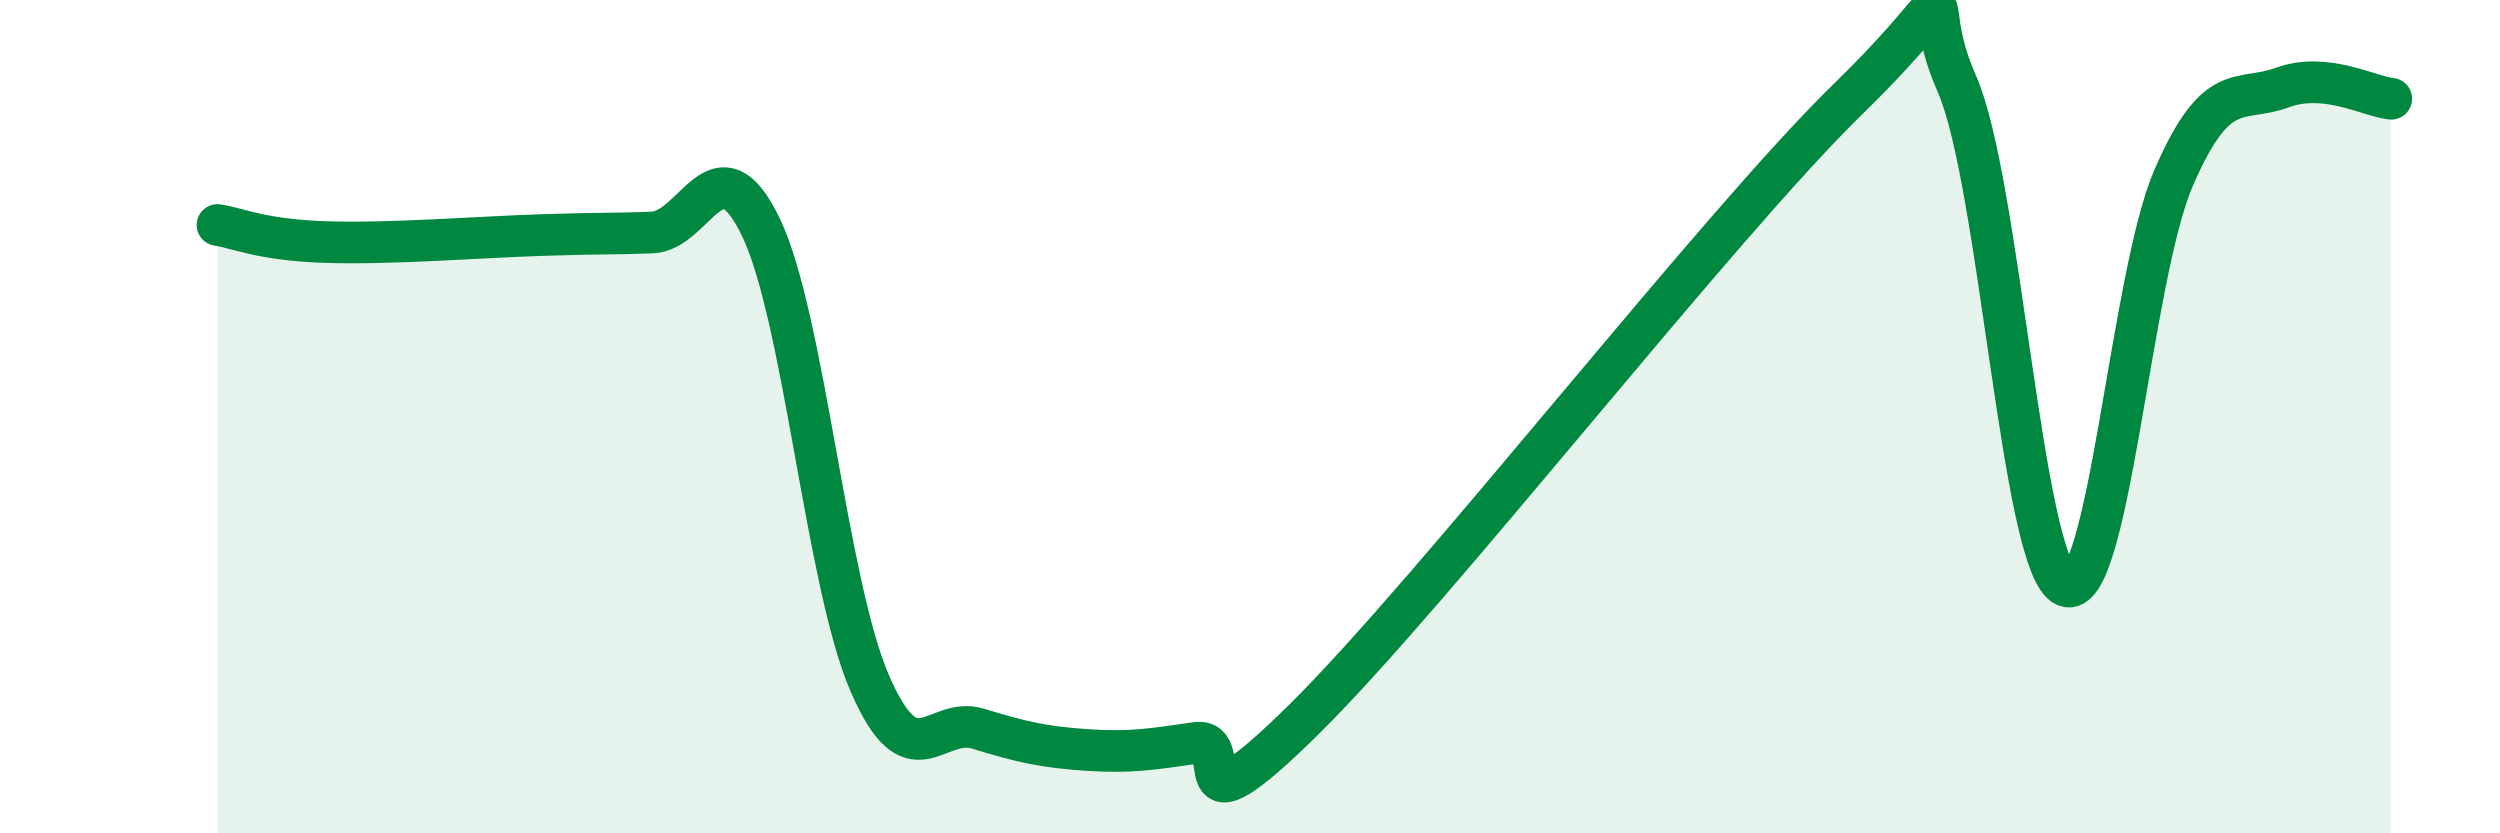
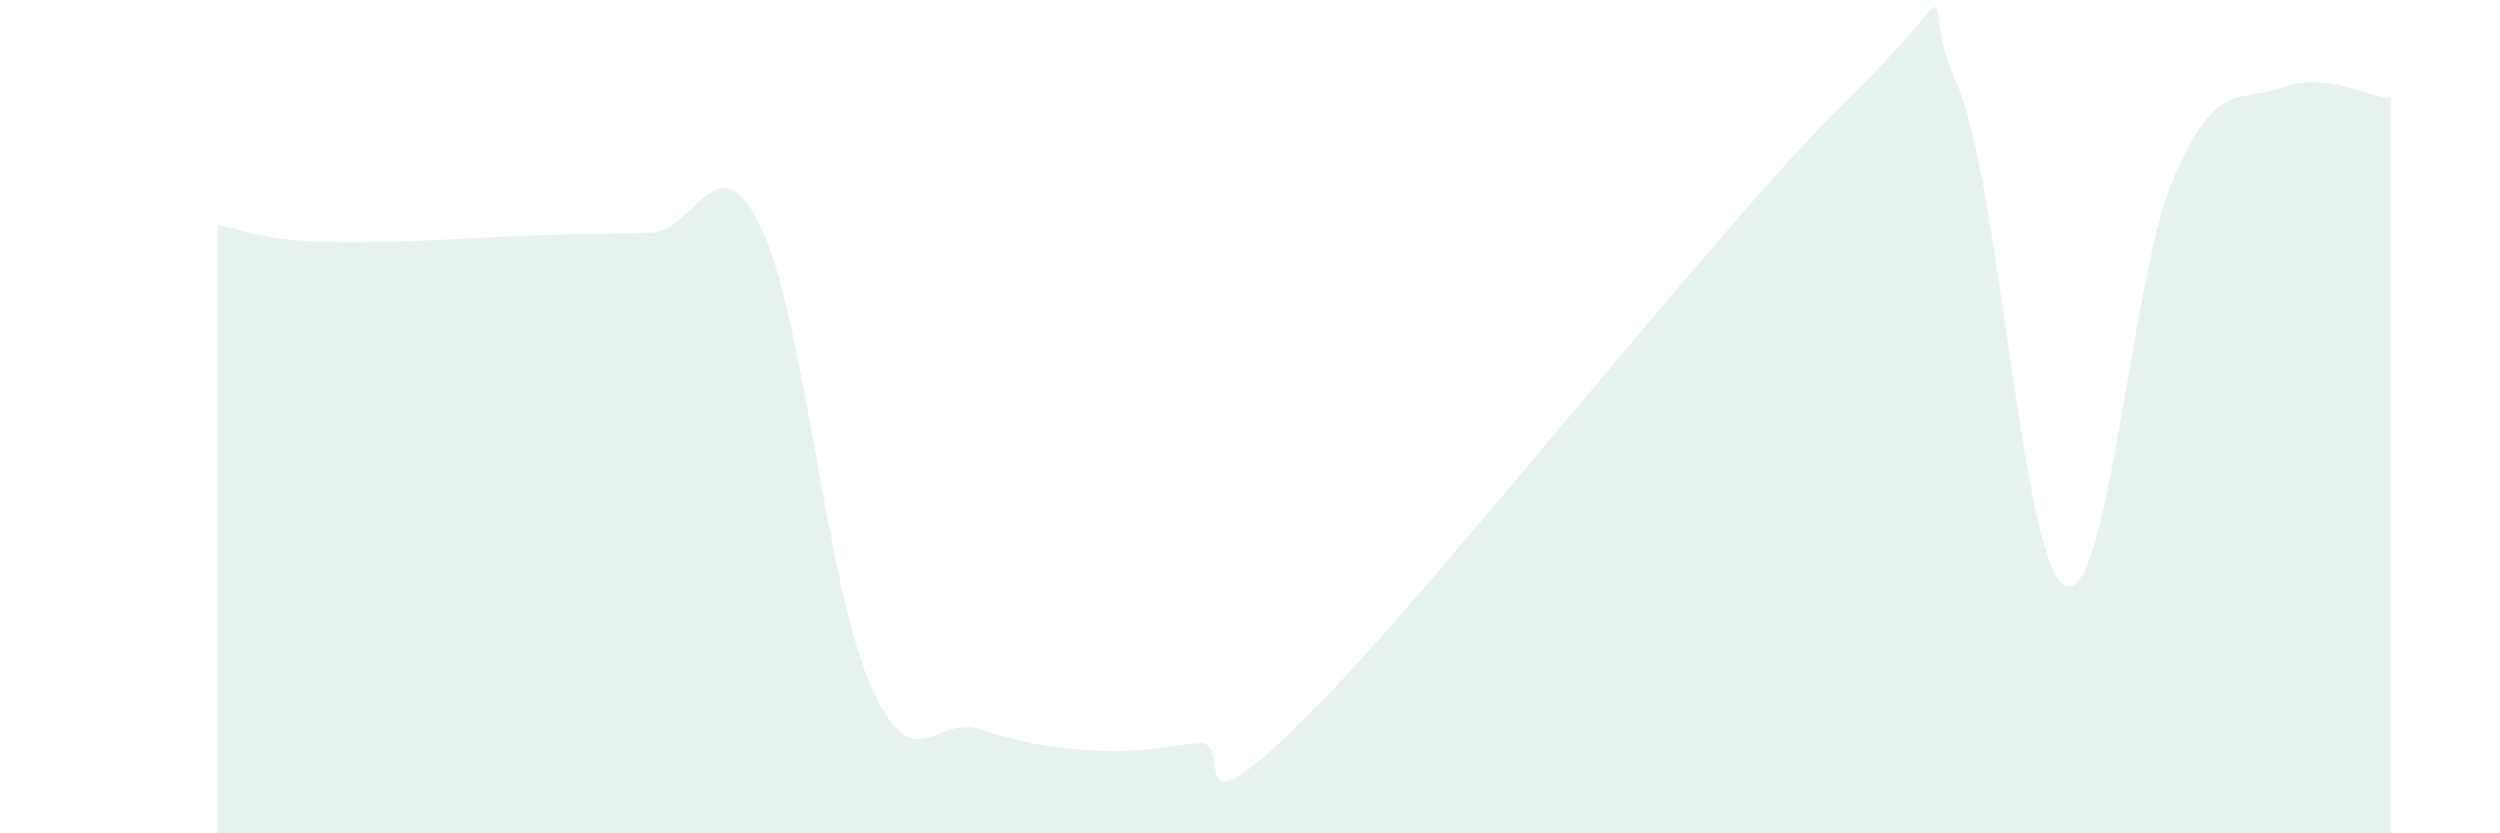
<svg xmlns="http://www.w3.org/2000/svg" width="60" height="20" viewBox="0 0 60 20">
  <path d="M 5.22,5.4 C 5.74,5.48 6.27,5.76 7.83,5.81 C 9.39,5.86 11.48,5.69 13.04,5.64 C 14.6,5.59 14.61,5.62 15.65,5.58 C 16.69,5.54 17.22,3.29 18.26,5.45 C 19.3,7.61 19.83,13.98 20.87,16.39 C 21.91,18.8 22.44,17.17 23.48,17.49 C 24.52,17.81 25.05,17.93 26.09,18 C 27.13,18.07 27.66,17.98 28.7,17.83 C 29.74,17.68 28.17,20.35 31.3,17.26 C 34.43,14.17 41.22,5.43 44.35,2.38 C 47.48,-0.67 45.92,-0.34 46.96,2 C 48,4.34 48.53,13.61 49.57,14.06 C 50.61,14.51 51.13,6.65 52.17,4.26 C 53.21,1.87 53.74,2.48 54.78,2.1 C 55.82,1.72 56.87,2.32 57.39,2.37L57.39 20L5.22 20Z" fill="#008740" opacity="0.1" stroke-linecap="round" stroke-linejoin="round" />
-   <path d="M 5.22,5.4 C 5.74,5.48 6.27,5.76 7.83,5.81 C 9.39,5.86 11.48,5.69 13.04,5.64 C 14.6,5.59 14.61,5.62 15.65,5.58 C 16.69,5.54 17.22,3.29 18.26,5.45 C 19.3,7.61 19.83,13.98 20.87,16.39 C 21.91,18.8 22.44,17.17 23.48,17.49 C 24.52,17.81 25.05,17.93 26.09,18 C 27.13,18.07 27.66,17.98 28.7,17.83 C 29.74,17.68 28.17,20.35 31.3,17.26 C 34.43,14.17 41.22,5.43 44.35,2.38 C 47.48,-0.67 45.92,-0.34 46.96,2 C 48,4.34 48.53,13.61 49.57,14.06 C 50.61,14.51 51.13,6.65 52.17,4.26 C 53.21,1.87 53.74,2.48 54.78,2.1 C 55.82,1.72 56.87,2.32 57.39,2.37" stroke="#008740" stroke-width="1" fill="none" stroke-linecap="round" stroke-linejoin="round" />
</svg>